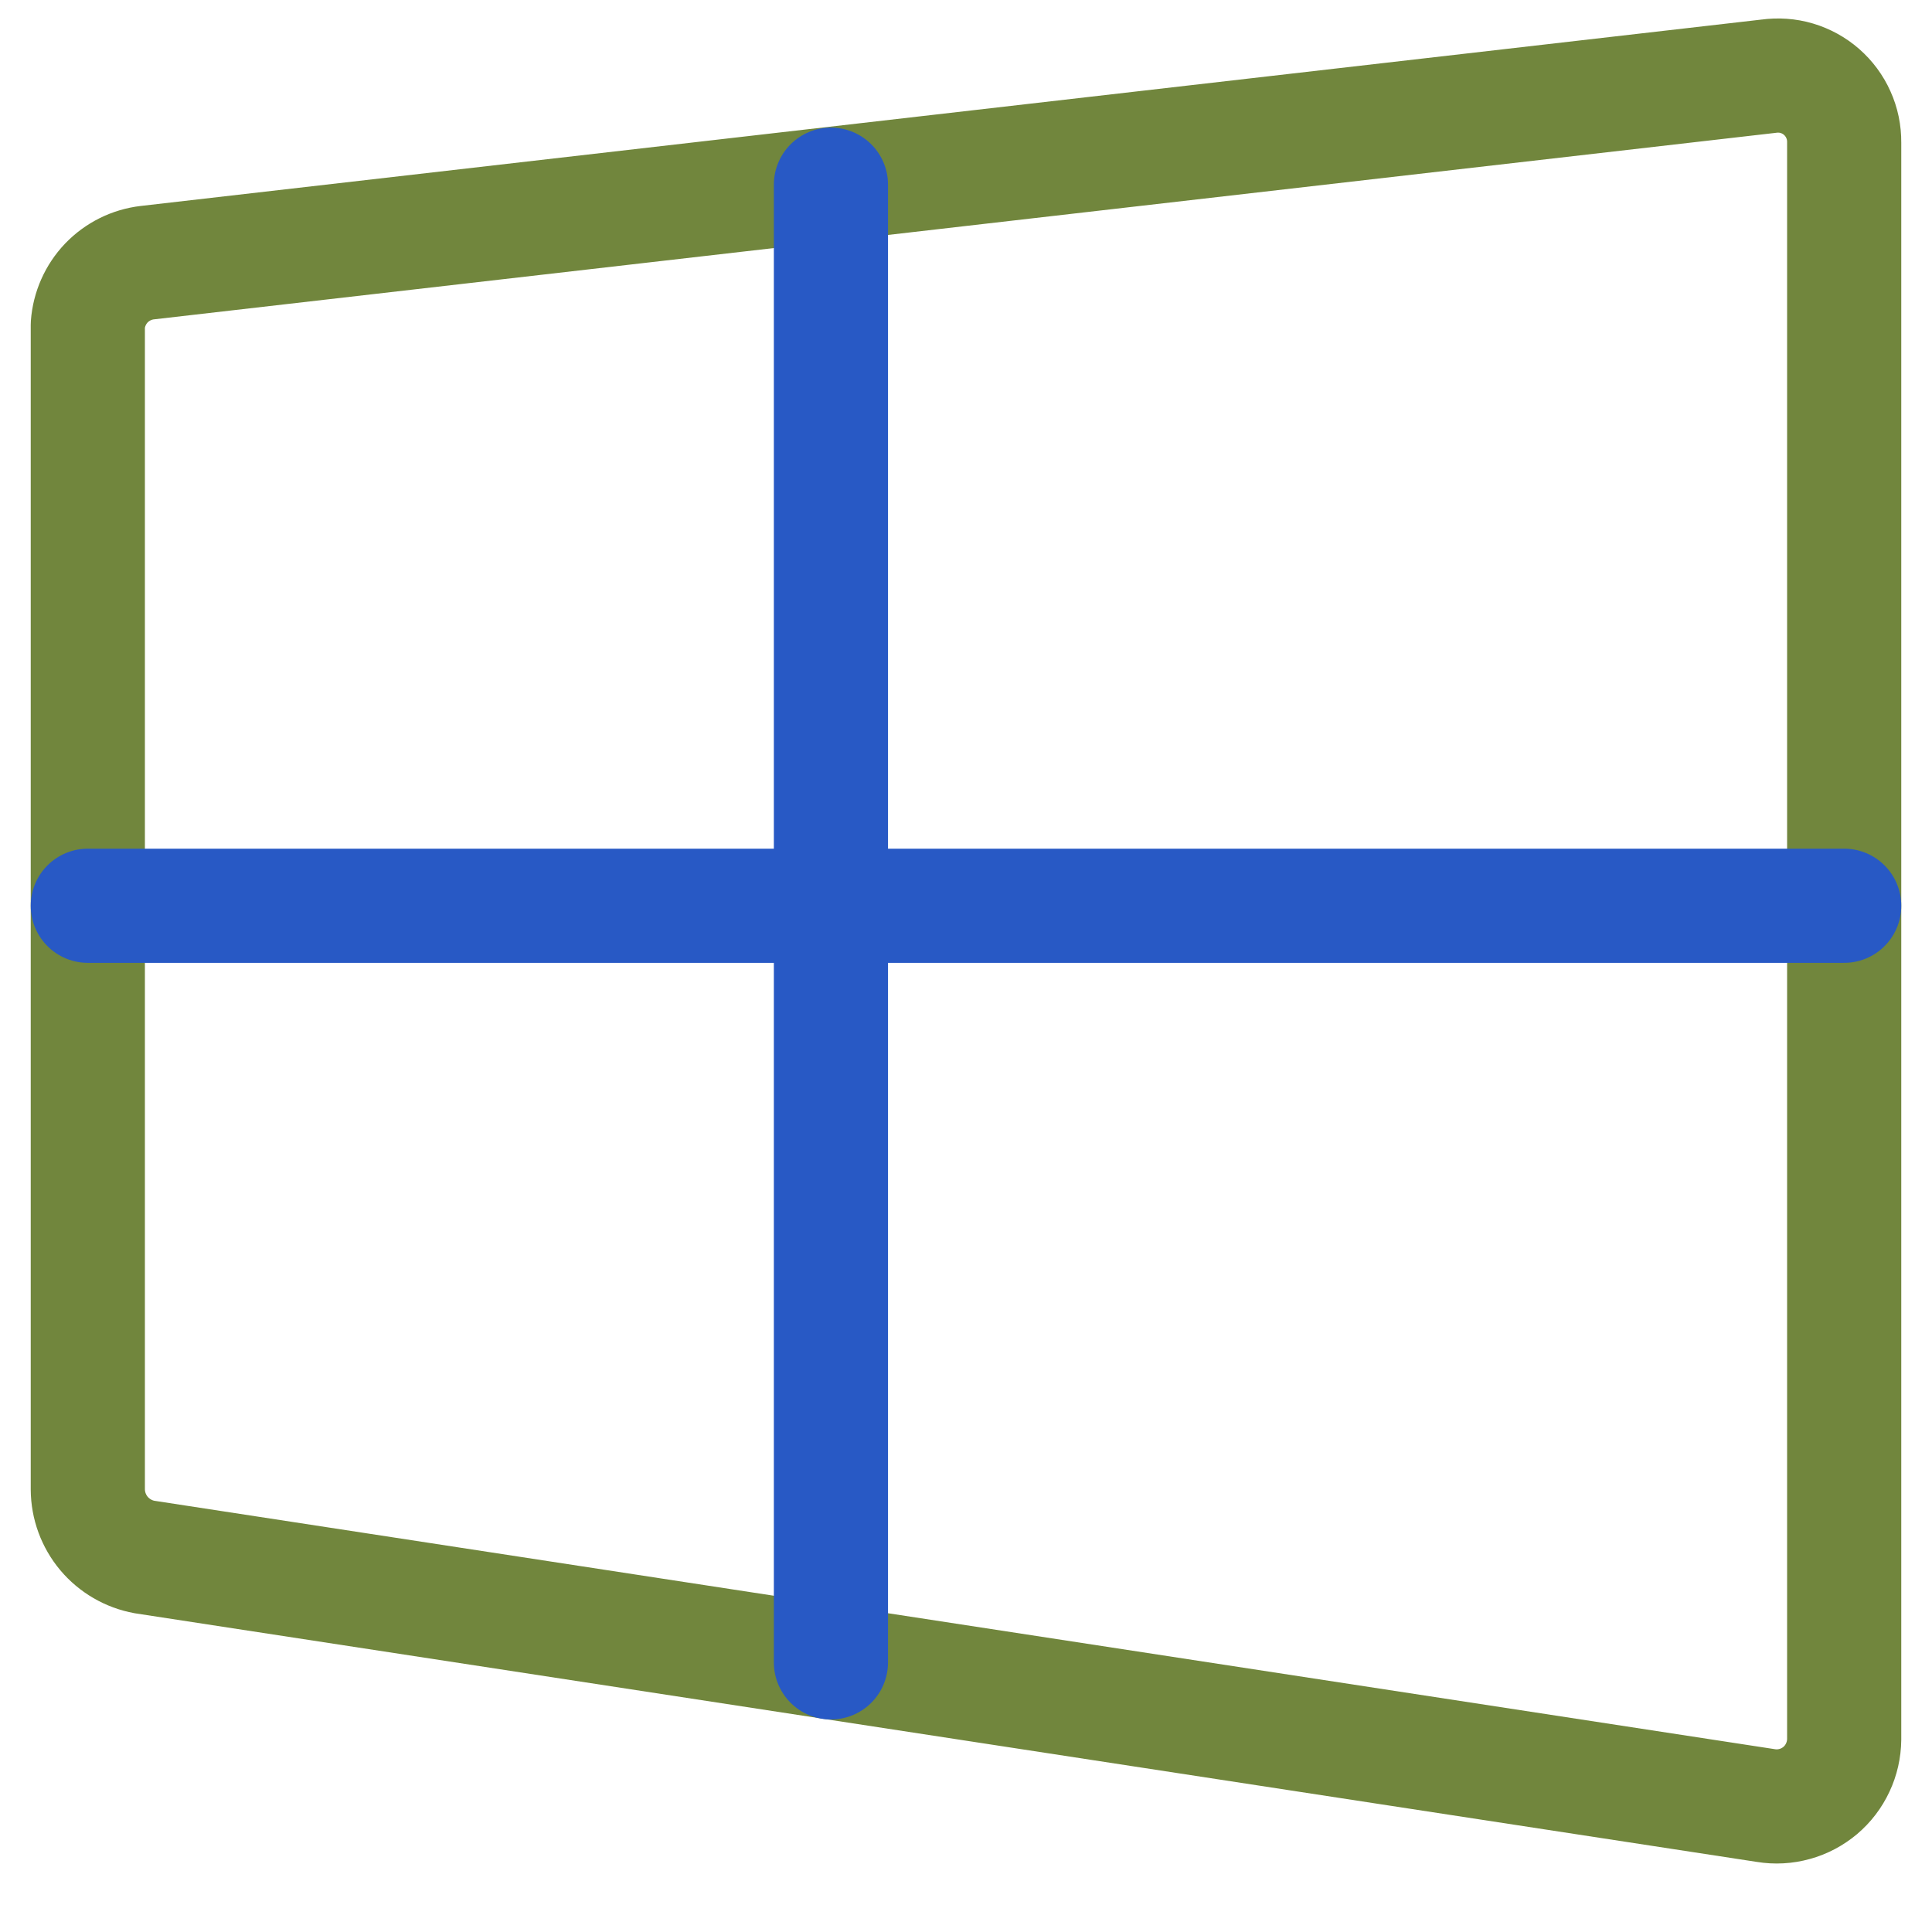
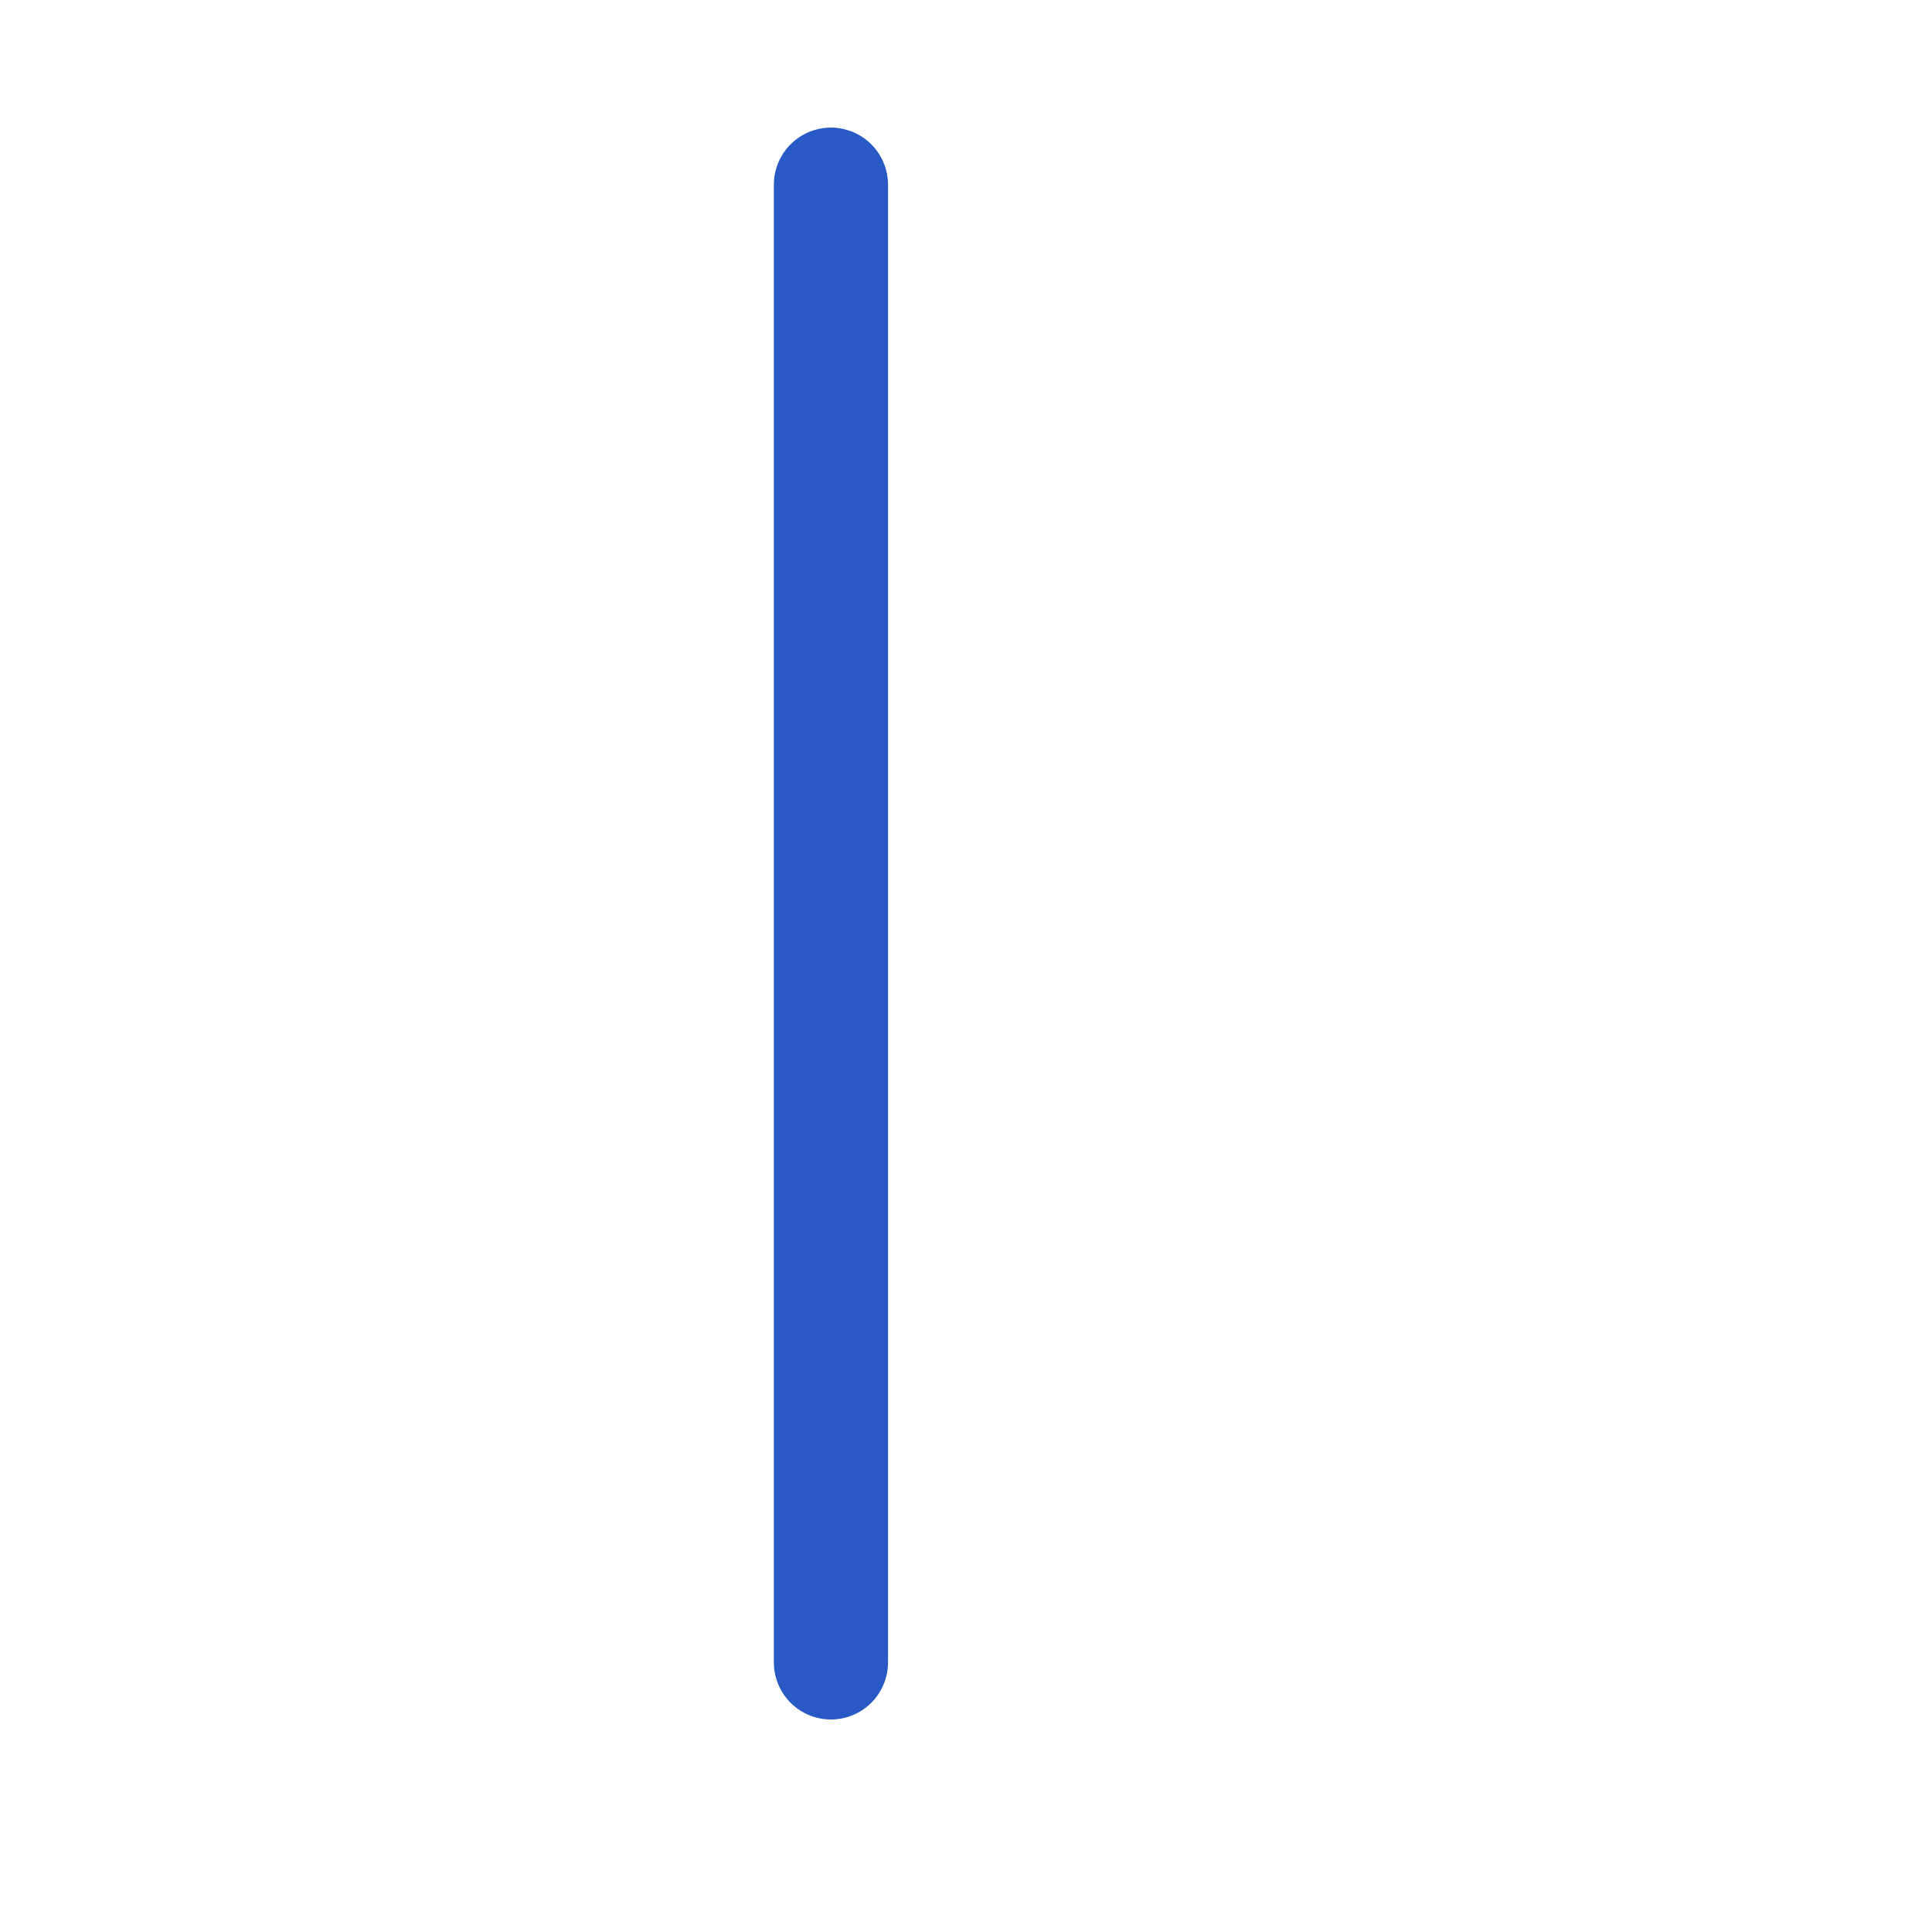
<svg xmlns="http://www.w3.org/2000/svg" width="22" height="22" viewBox="0 0 22 22" fill="none">
-   <path d="M1.677 2.991L20.138 0.868C20.246 0.853 20.356 0.86 20.46 0.891C20.564 0.922 20.661 0.975 20.743 1.047C20.824 1.118 20.89 1.207 20.934 1.306C20.979 1.405 21.001 1.513 21 1.622V19.806C20.999 19.917 20.974 20.027 20.927 20.127C20.88 20.228 20.812 20.317 20.727 20.389C20.642 20.46 20.543 20.513 20.436 20.542C20.329 20.572 20.217 20.578 20.108 20.56L1.646 17.73C1.465 17.697 1.302 17.602 1.184 17.462C1.066 17.321 1.001 17.144 1 16.96V3.699C1.013 3.521 1.088 3.352 1.211 3.223C1.335 3.094 1.499 3.012 1.677 2.991Z" stroke="#71863D" stroke-width="1.3" stroke-linecap="round" stroke-linejoin="round" />
  <path d="M9.462 2.103V18.93" stroke="#2859C5" stroke-width="1.3" stroke-linecap="round" stroke-linejoin="round" />
-   <path d="M21 10.314H1" stroke="#2859C5" stroke-width="1.3" stroke-linecap="round" stroke-linejoin="round" />
</svg>